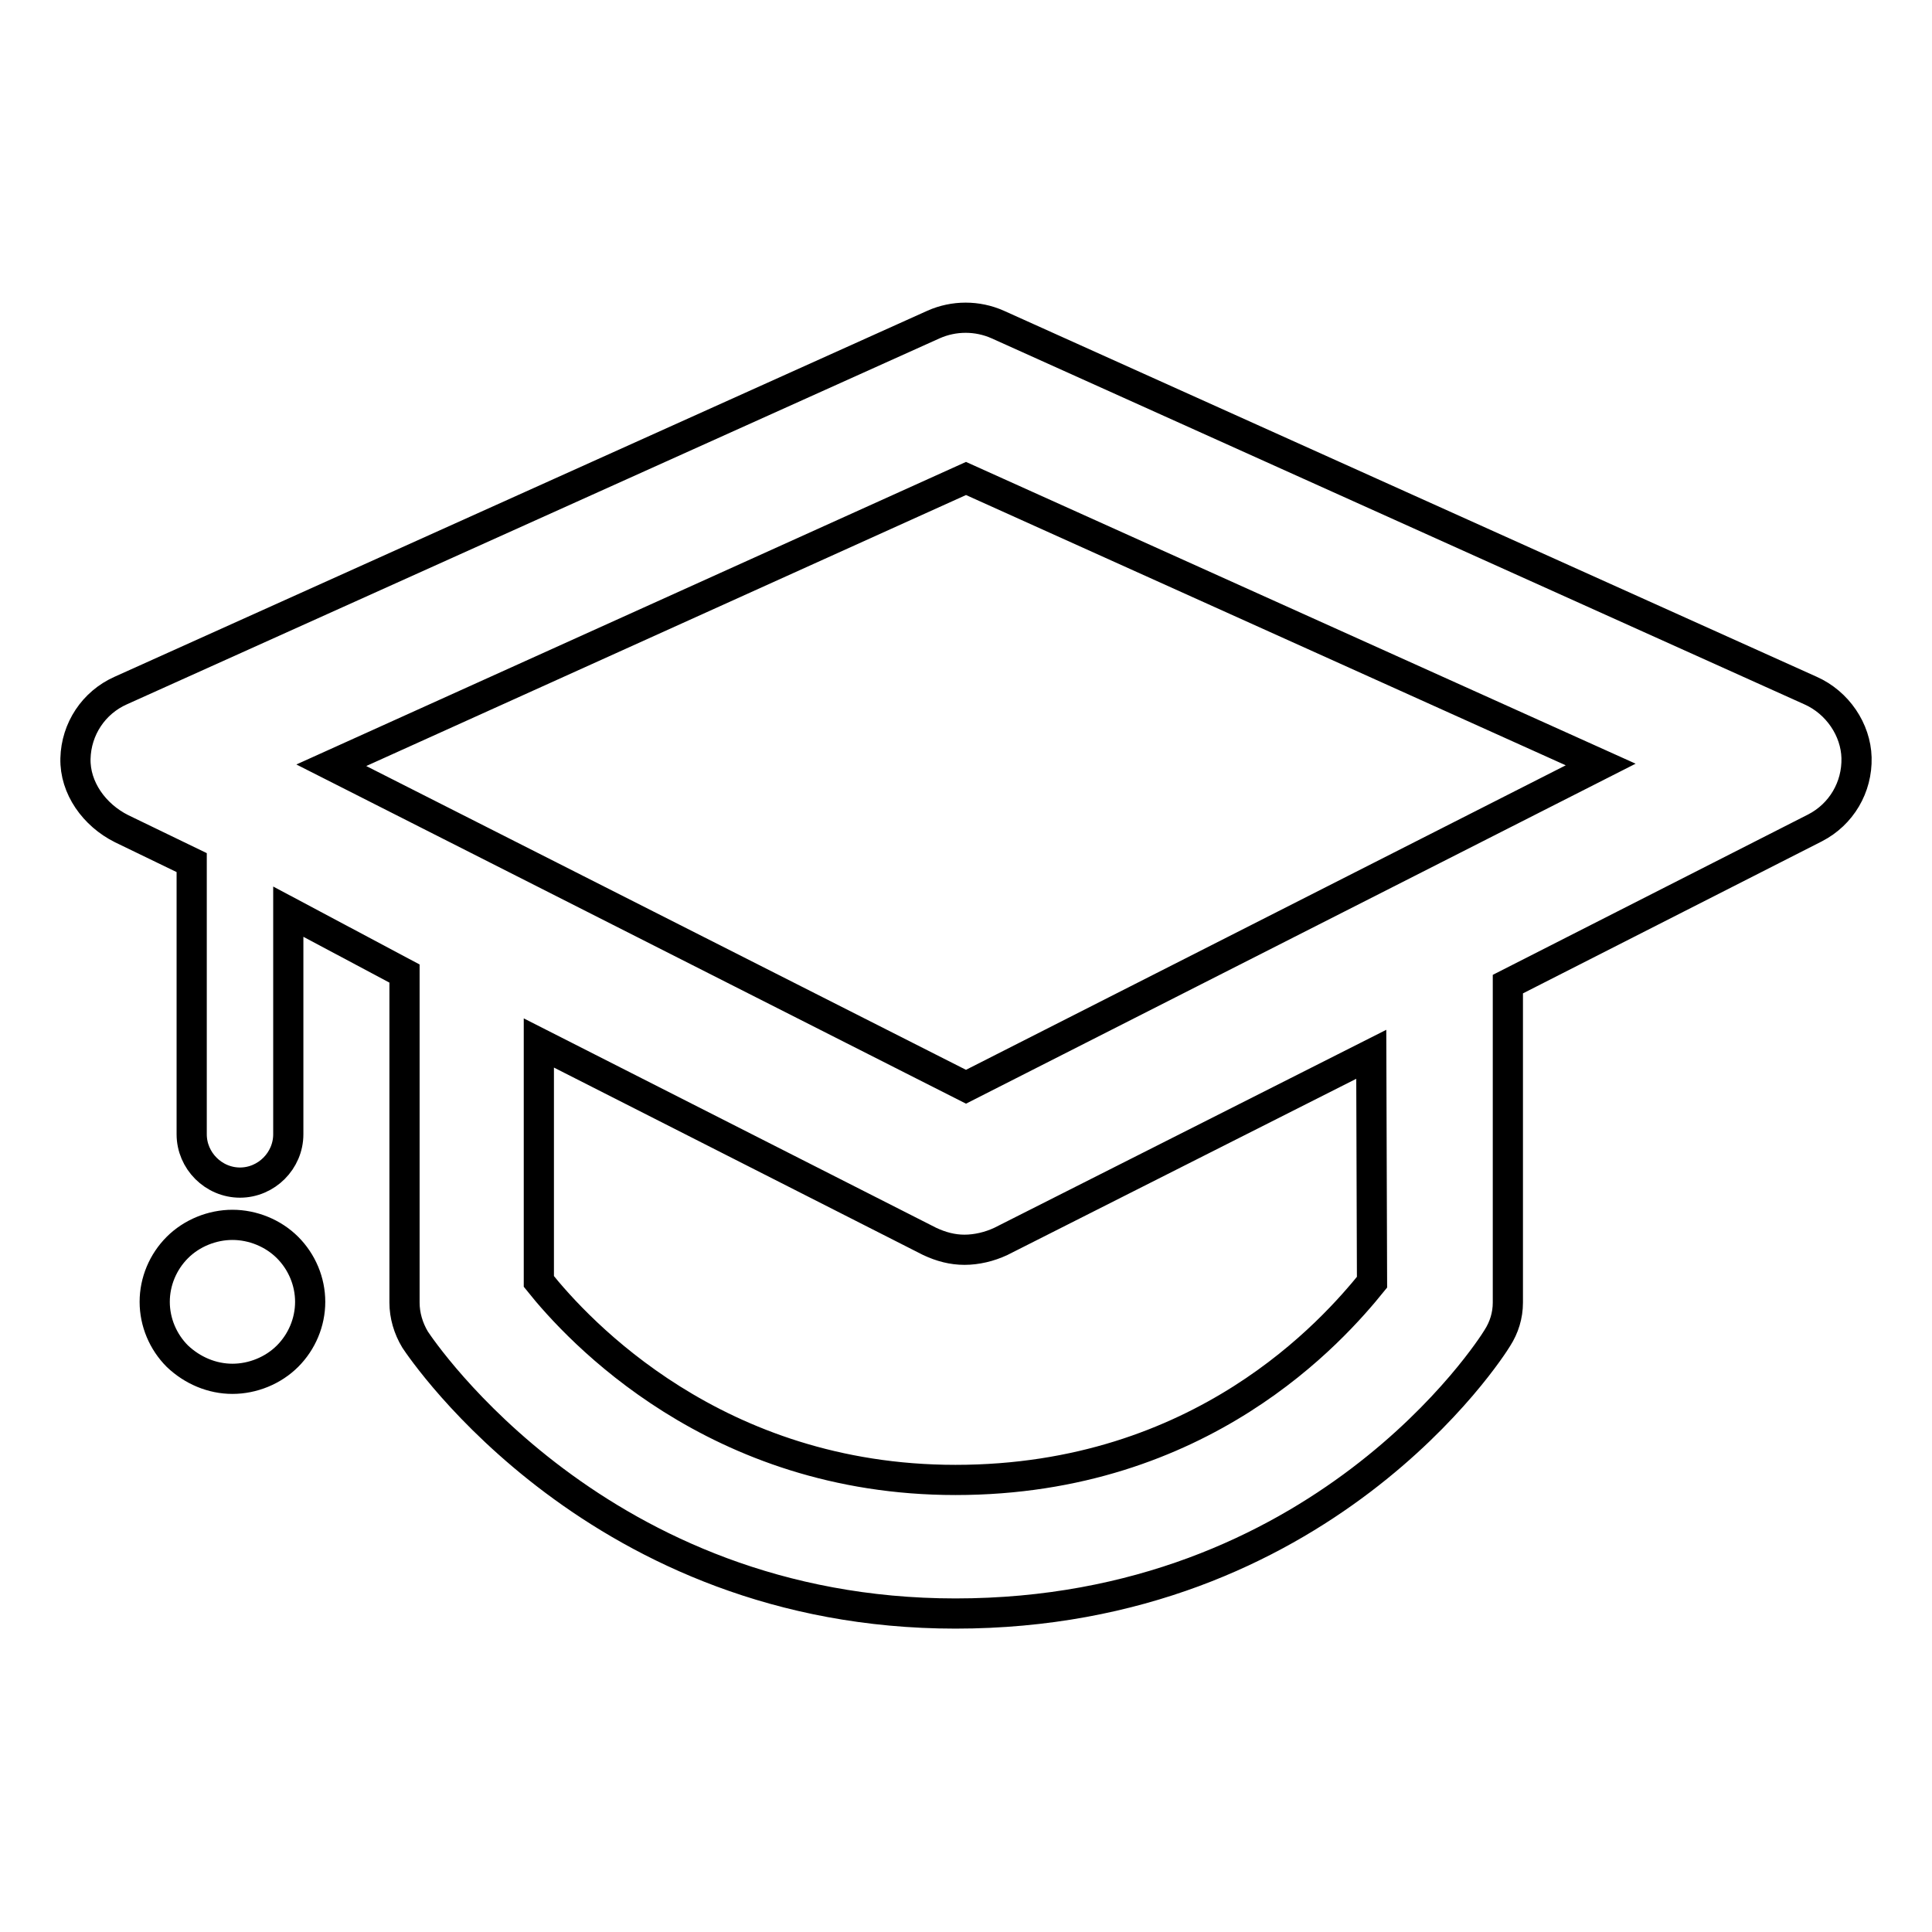
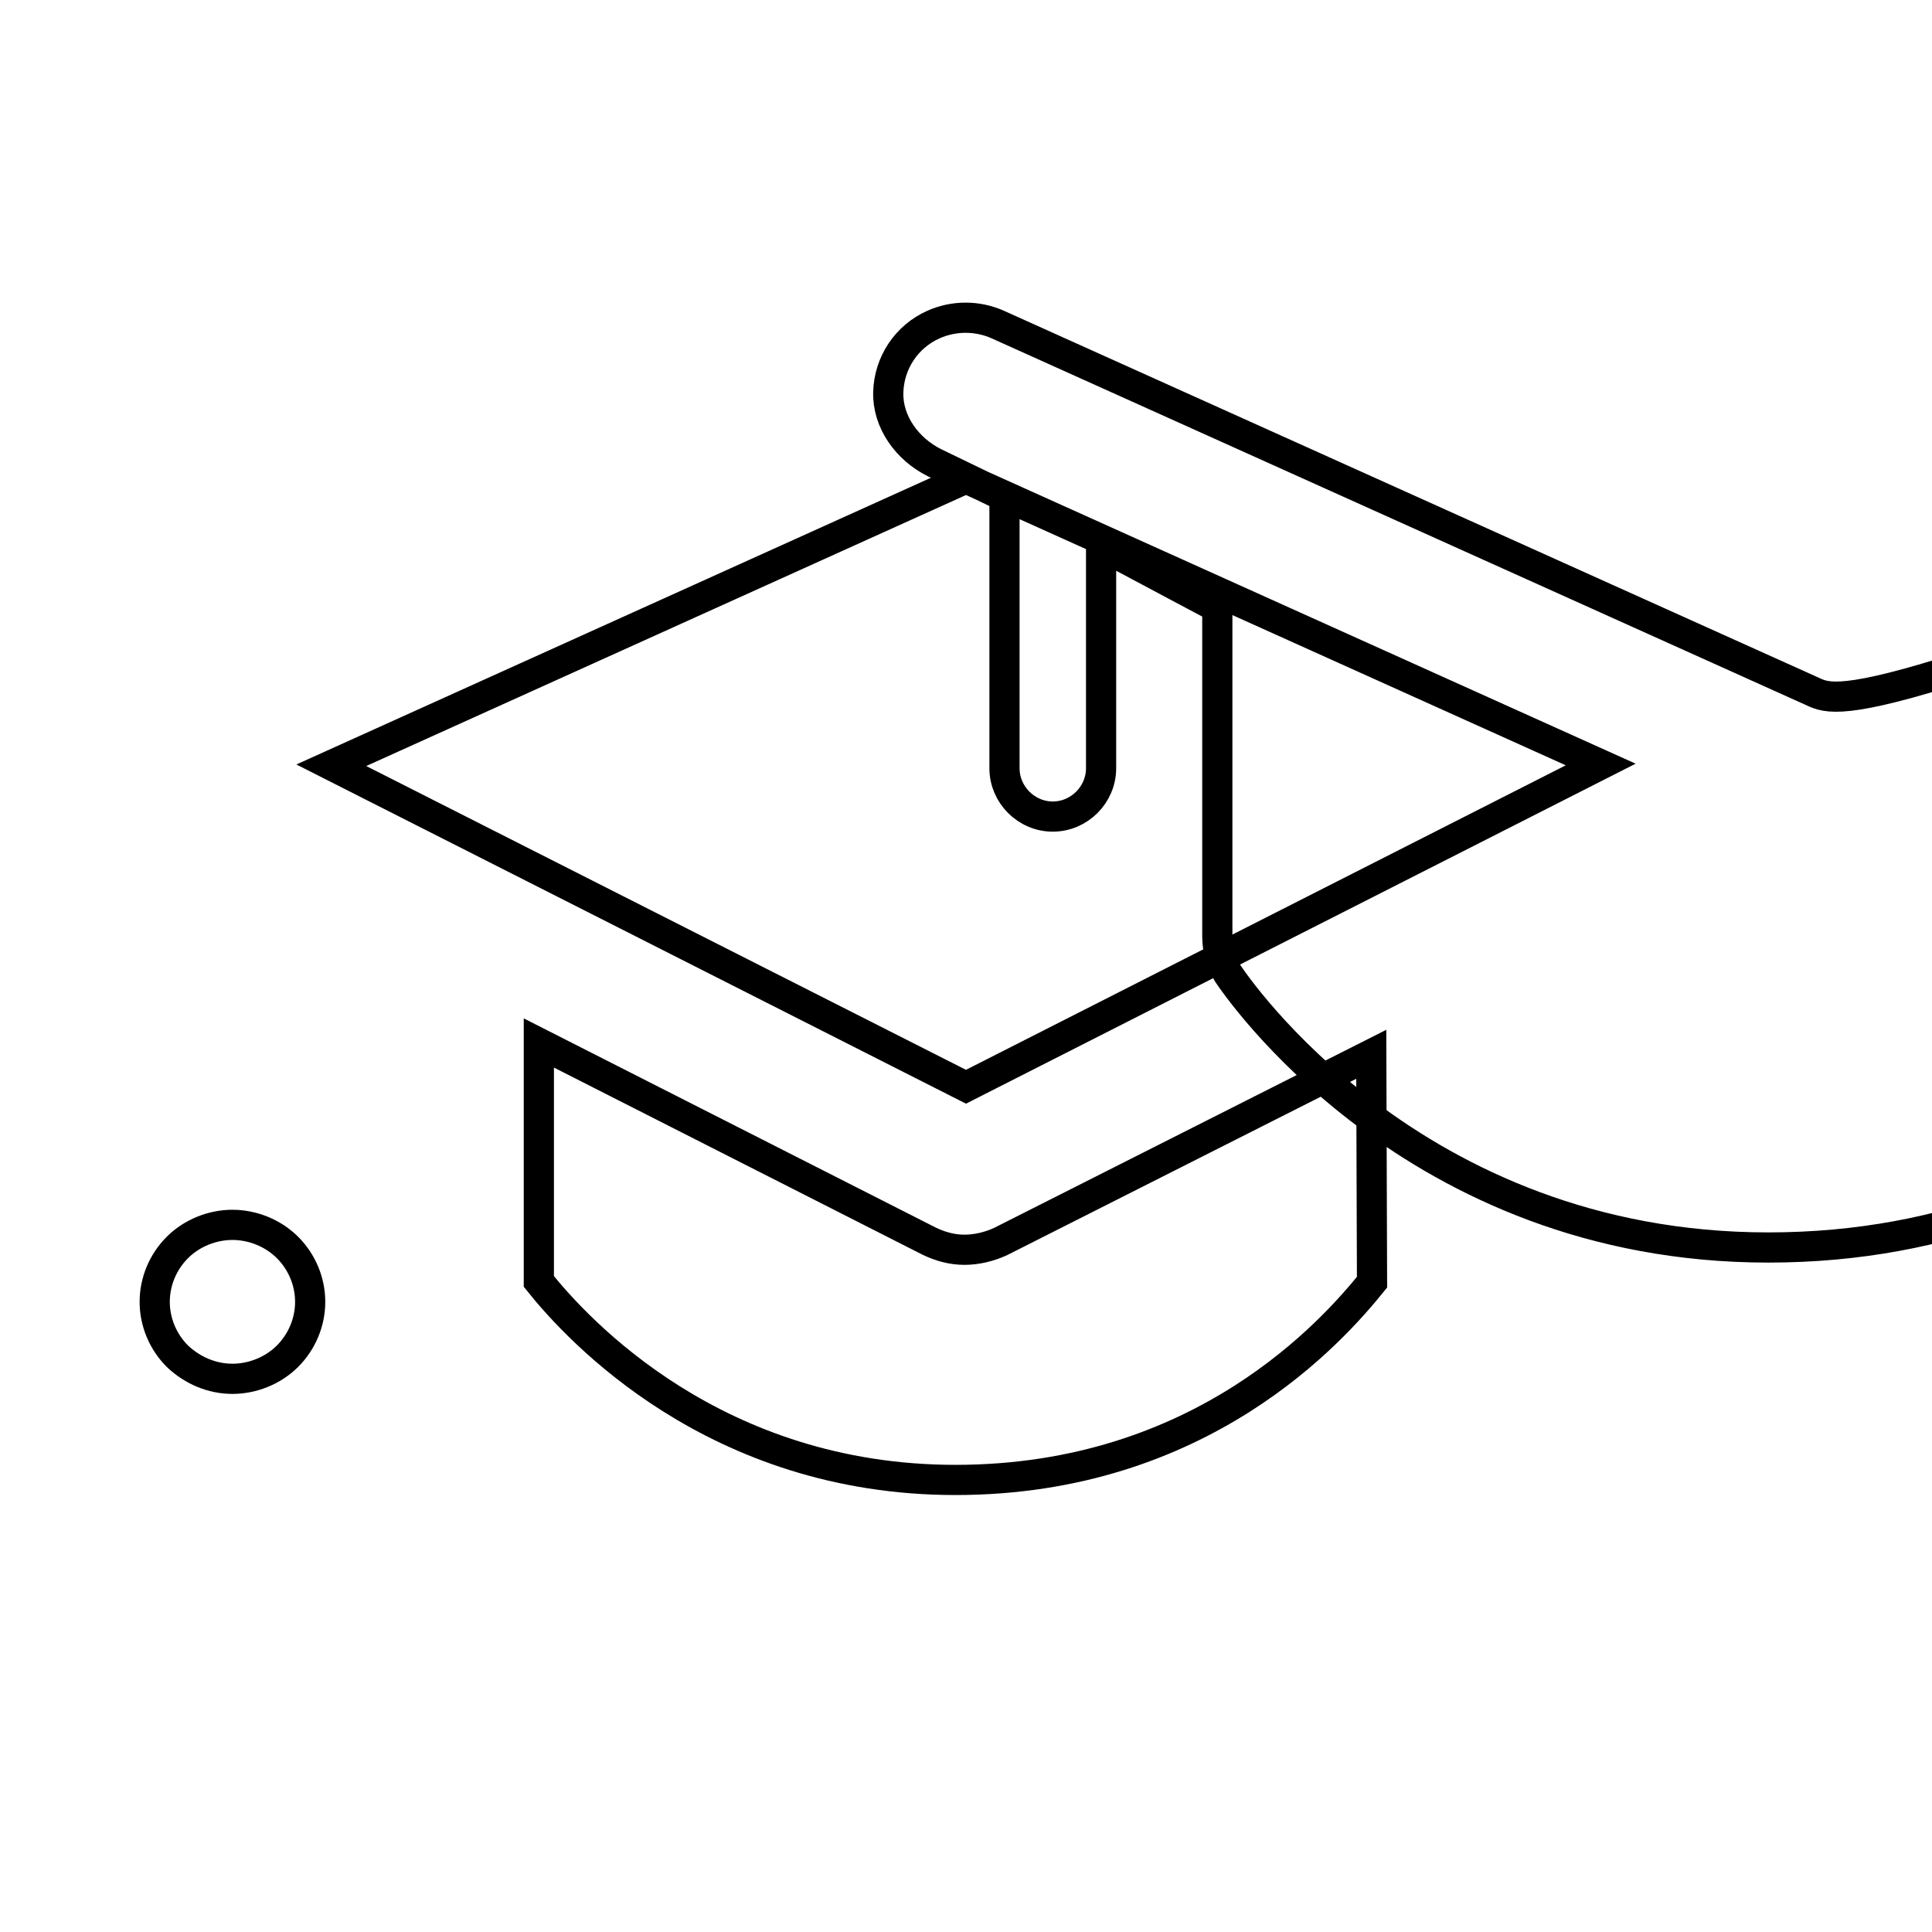
<svg xmlns="http://www.w3.org/2000/svg" version="1.1" x="0px" y="0px" viewBox="0 0 256 256" enable-background="new 0 0 256 256" xml:space="preserve">
  <g>
-     <path stroke-width="4" fill-opacity="0" stroke="#000000" d="M239.9,91.5L132.2,43c-2.7-1.2-5.8-1.2-8.5,0L16,91.5c-3.6,1.6-5.9,5.1-6,9c-0.1,3.9,2.5,7.5,6.1,9.3 l9.3,4.5v36c0,3.5,2.9,6.4,6.4,6.4c3.5,0,6.4-2.9,6.4-6.4v-29.5l15.4,8.2v43.6c0,1.7,0.5,3.4,1.4,4.9c1,1.5,24.4,36.3,71.6,36.3 c48.5,0,70.9-35,71.8-36.5c0.9-1.4,1.4-3,1.4-4.7v-42.2l40.7-20.7c3.5-1.8,5.6-5.4,5.5-9.3C245.9,96.7,243.5,93.1,239.9,91.5z  M181.8,169.9c-5.1,6.3-22.5,26.2-55.2,26.2c-31.8,0-50-19.8-55.2-26.3v-31.6l51.8,26.3c1.5,0.7,3,1.1,4.6,1.1 c1.6,0,3.3-0.4,4.8-1.1l49.1-24.8L181.8,169.9L181.8,169.9z M128,144l-84.1-42.6L128,63.4l84.1,37.9L128,144z M38.1,165.3 c1.9,1.9,3,4.5,3,7.2c0,2.7-1.1,5.3-3,7.2c-1.9,1.9-4.6,3-7.3,3c-2.7,0-5.3-1.1-7.3-3c-1.9-1.9-3-4.5-3-7.2c0-2.7,1.1-5.3,3-7.2 c1.9-1.9,4.6-3,7.3-3C33.5,162.3,36.2,163.4,38.1,165.3z" />
+     <path stroke-width="4" fill-opacity="0" stroke="#000000" d="M239.9,91.5L132.2,43c-2.7-1.2-5.8-1.2-8.5,0c-3.6,1.6-5.9,5.1-6,9c-0.1,3.9,2.5,7.5,6.1,9.3 l9.3,4.5v36c0,3.5,2.9,6.4,6.4,6.4c3.5,0,6.4-2.9,6.4-6.4v-29.5l15.4,8.2v43.6c0,1.7,0.5,3.4,1.4,4.9c1,1.5,24.4,36.3,71.6,36.3 c48.5,0,70.9-35,71.8-36.5c0.9-1.4,1.4-3,1.4-4.7v-42.2l40.7-20.7c3.5-1.8,5.6-5.4,5.5-9.3C245.9,96.7,243.5,93.1,239.9,91.5z  M181.8,169.9c-5.1,6.3-22.5,26.2-55.2,26.2c-31.8,0-50-19.8-55.2-26.3v-31.6l51.8,26.3c1.5,0.7,3,1.1,4.6,1.1 c1.6,0,3.3-0.4,4.8-1.1l49.1-24.8L181.8,169.9L181.8,169.9z M128,144l-84.1-42.6L128,63.4l84.1,37.9L128,144z M38.1,165.3 c1.9,1.9,3,4.5,3,7.2c0,2.7-1.1,5.3-3,7.2c-1.9,1.9-4.6,3-7.3,3c-2.7,0-5.3-1.1-7.3-3c-1.9-1.9-3-4.5-3-7.2c0-2.7,1.1-5.3,3-7.2 c1.9-1.9,4.6-3,7.3-3C33.5,162.3,36.2,163.4,38.1,165.3z" />
  </g>
</svg>